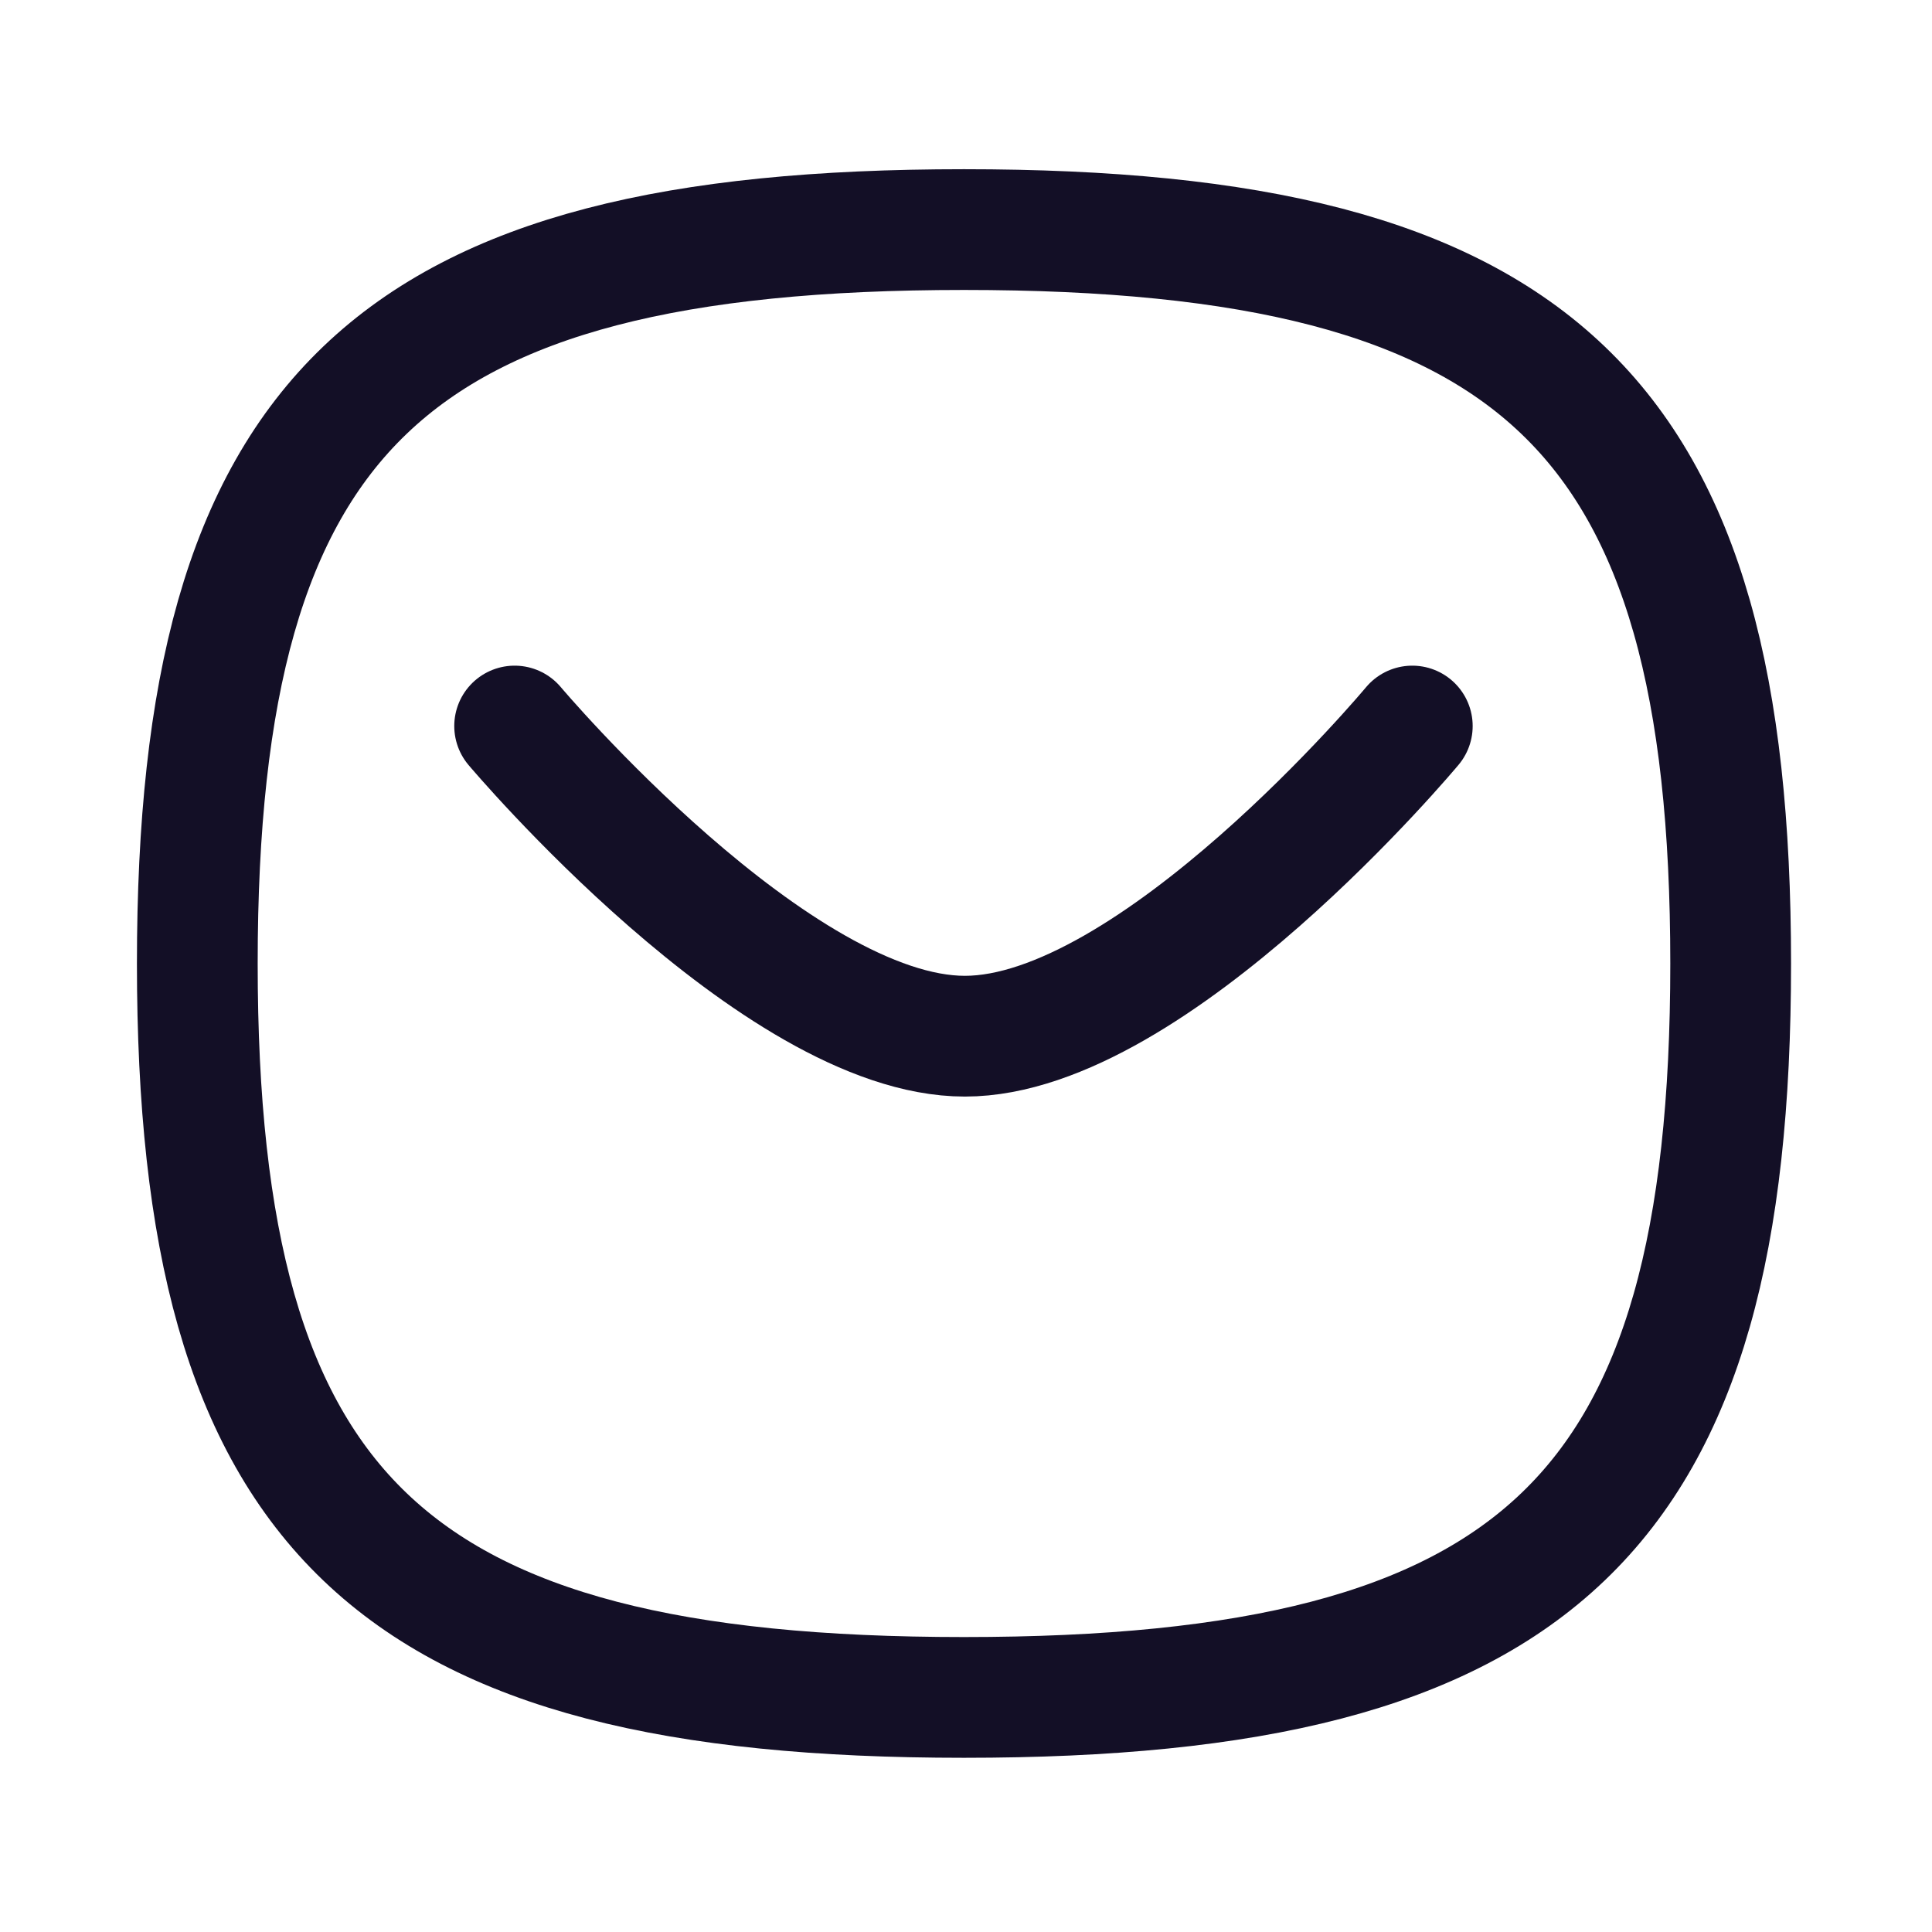
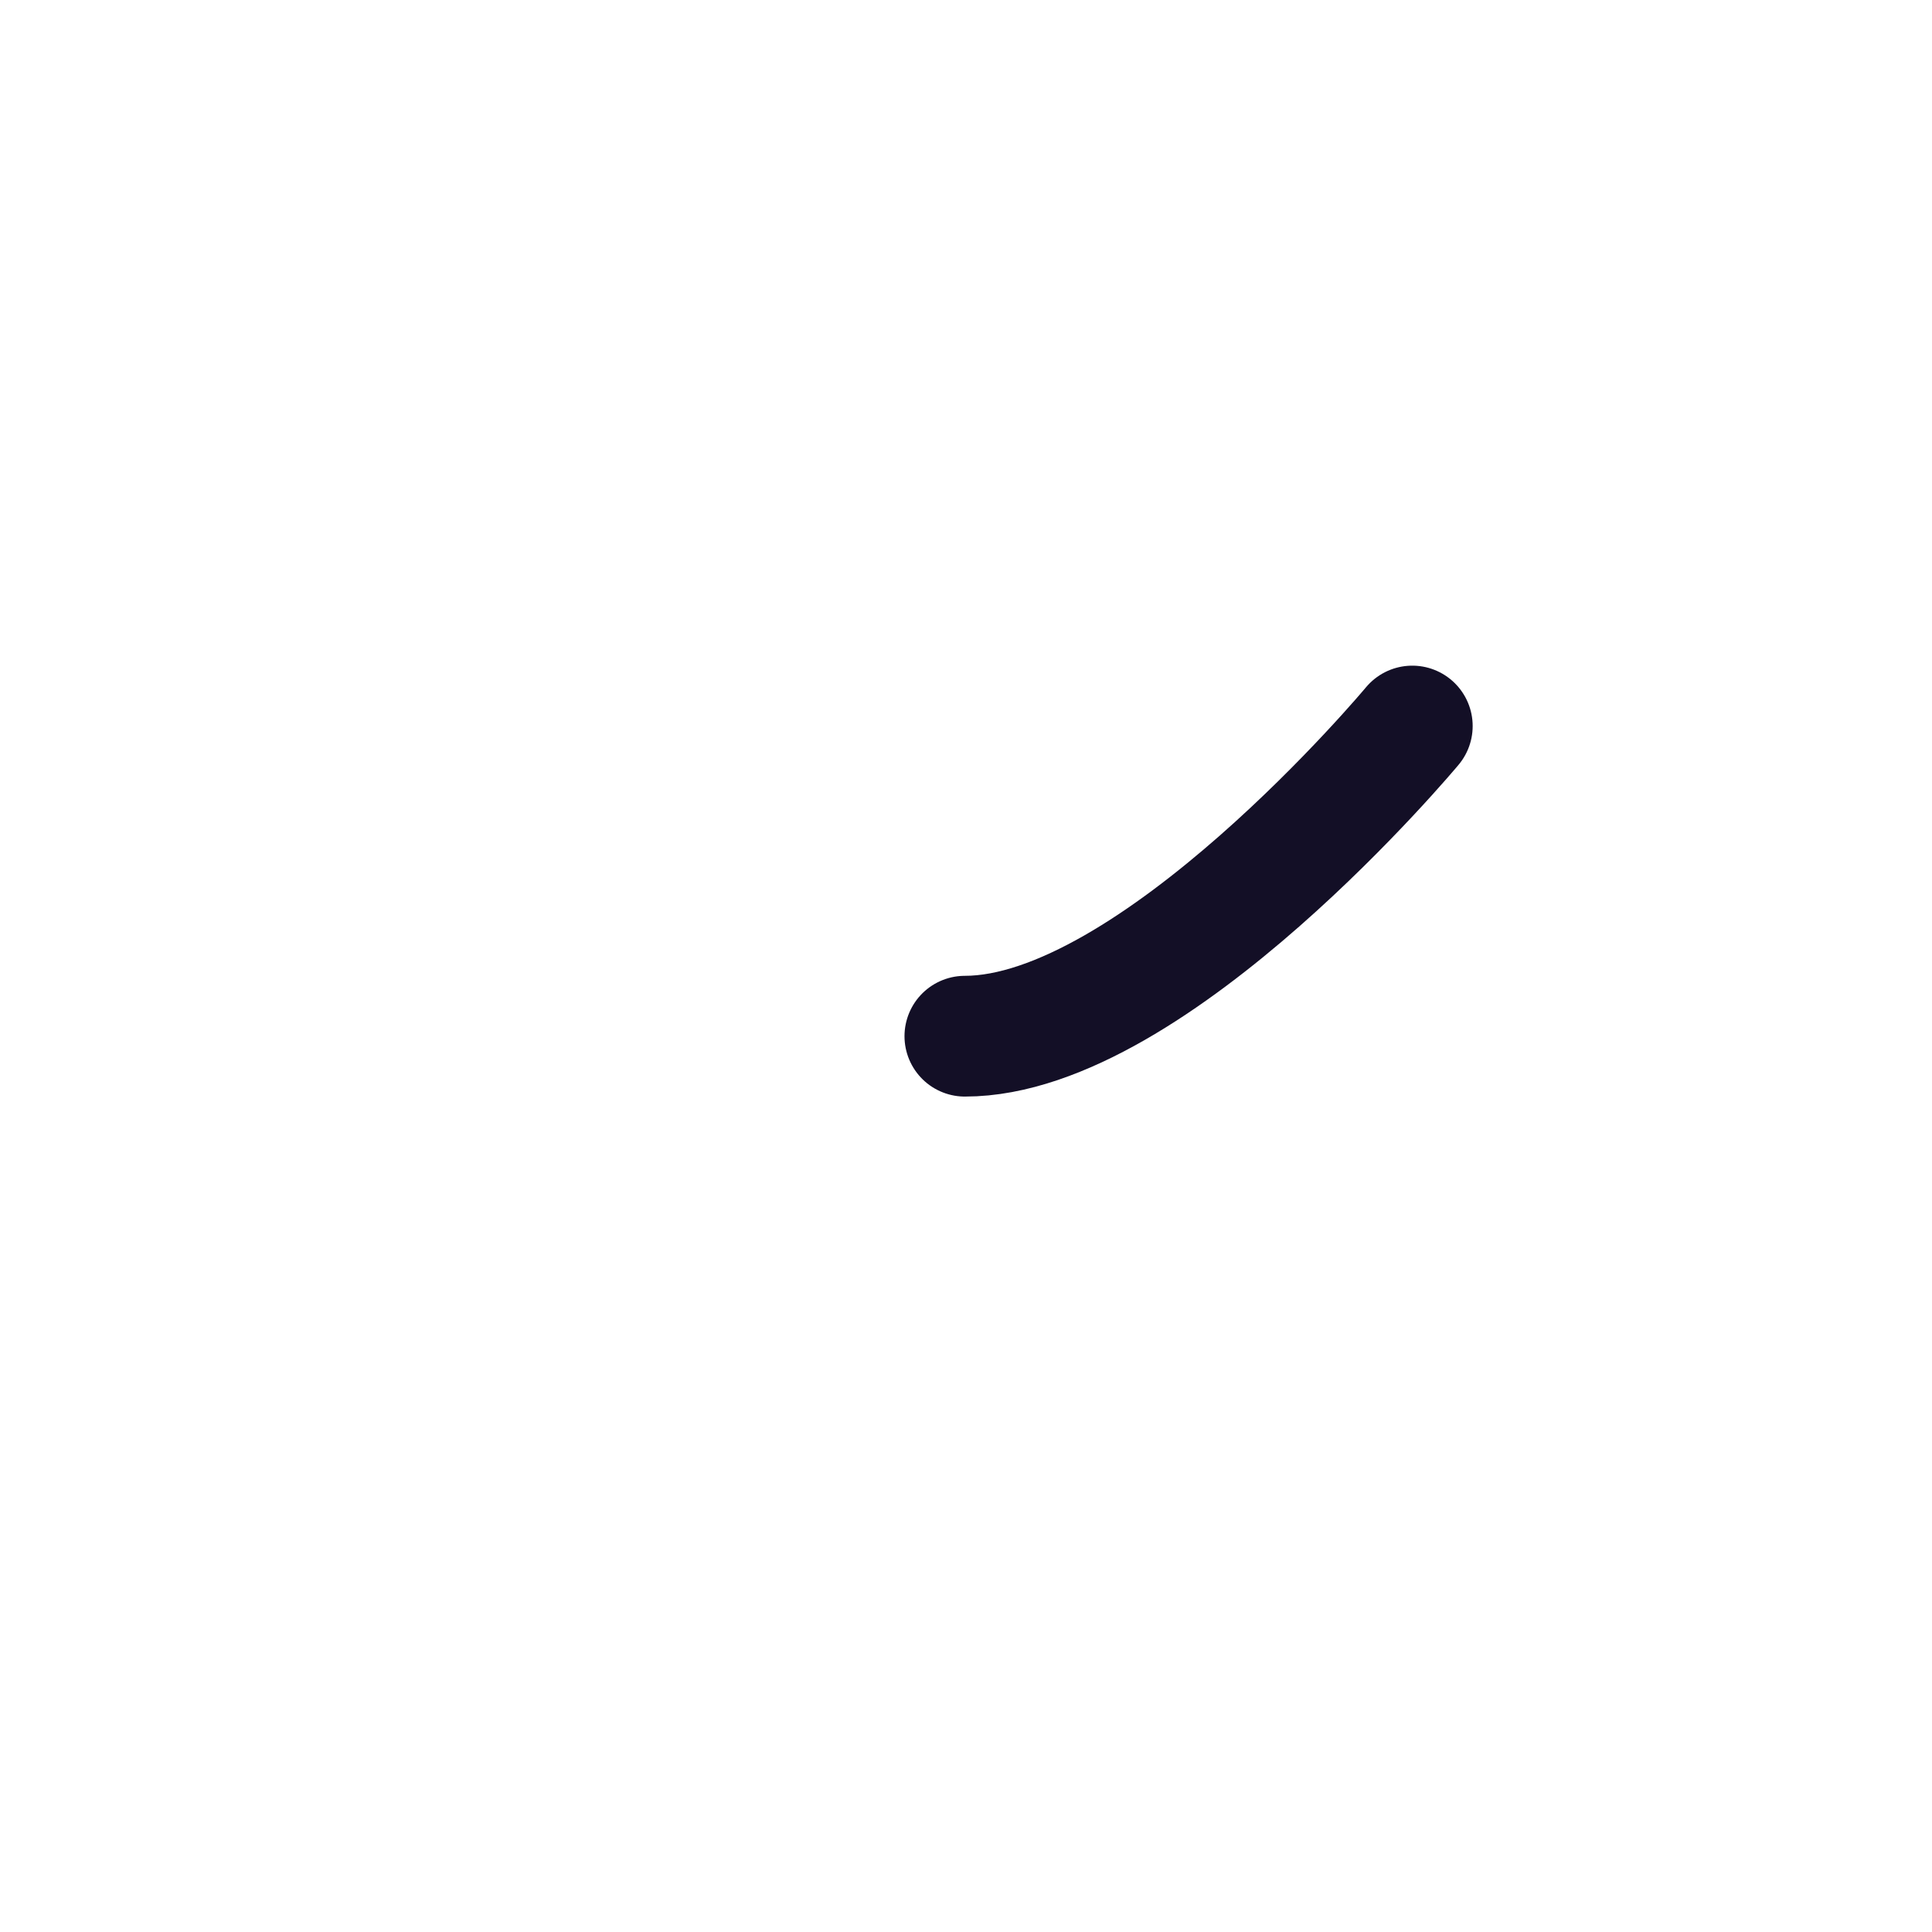
<svg xmlns="http://www.w3.org/2000/svg" width="24" height="24" viewBox="0 0 24 24" fill="none">
-   <path d="M17.544 9.019C17.544 9.019 14.333 12.872 11.986 12.872C9.639 12.872 6.393 9.019 6.393 9.019" stroke="#130F26" stroke-width="1.5" stroke-linecap="round" stroke-linejoin="round" />
-   <path fill-rule="evenodd" clip-rule="evenodd" d="M2.451 11.969C2.451 5.131 4.832 2.852 11.975 2.852C19.118 2.852 21.499 5.131 21.499 11.969C21.499 18.806 19.118 21.086 11.975 21.086C4.832 21.086 2.451 18.806 2.451 11.969Z" stroke="#130F26" stroke-width="1.5" stroke-linecap="round" stroke-linejoin="round" />
+   <path d="M17.544 9.019C17.544 9.019 14.333 12.872 11.986 12.872" stroke="#130F26" stroke-width="1.5" stroke-linecap="round" stroke-linejoin="round" />
</svg>